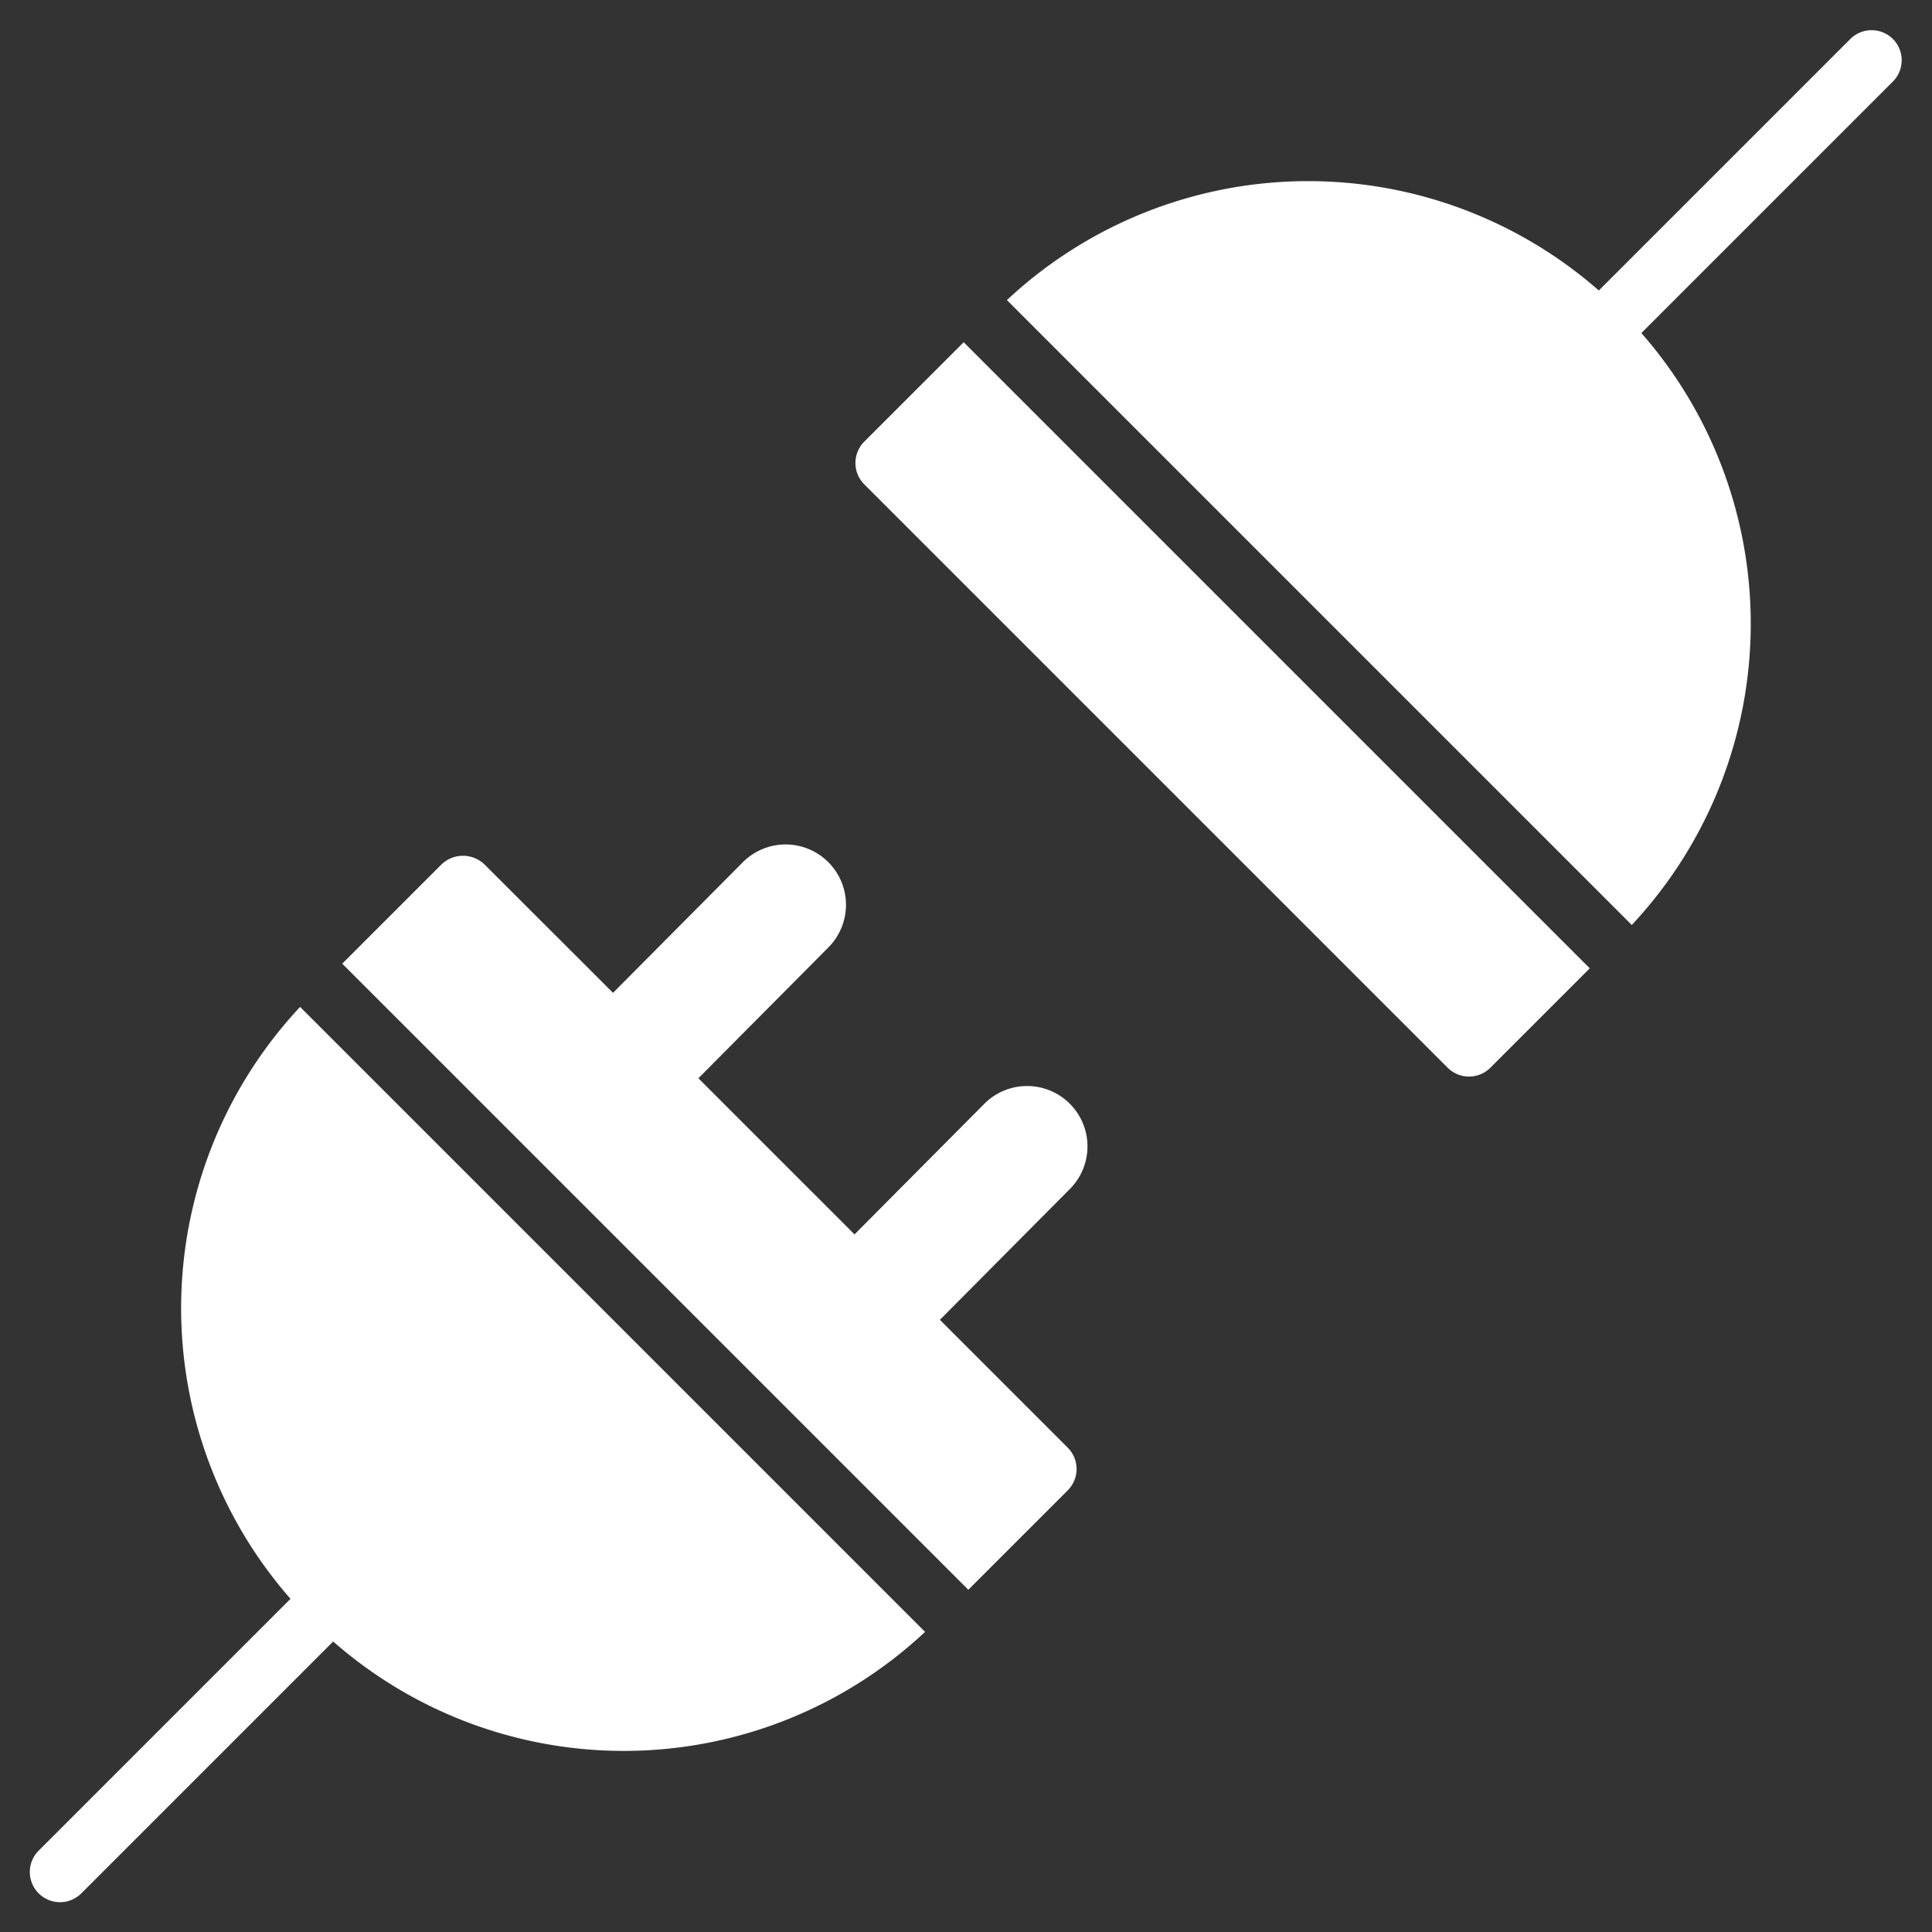
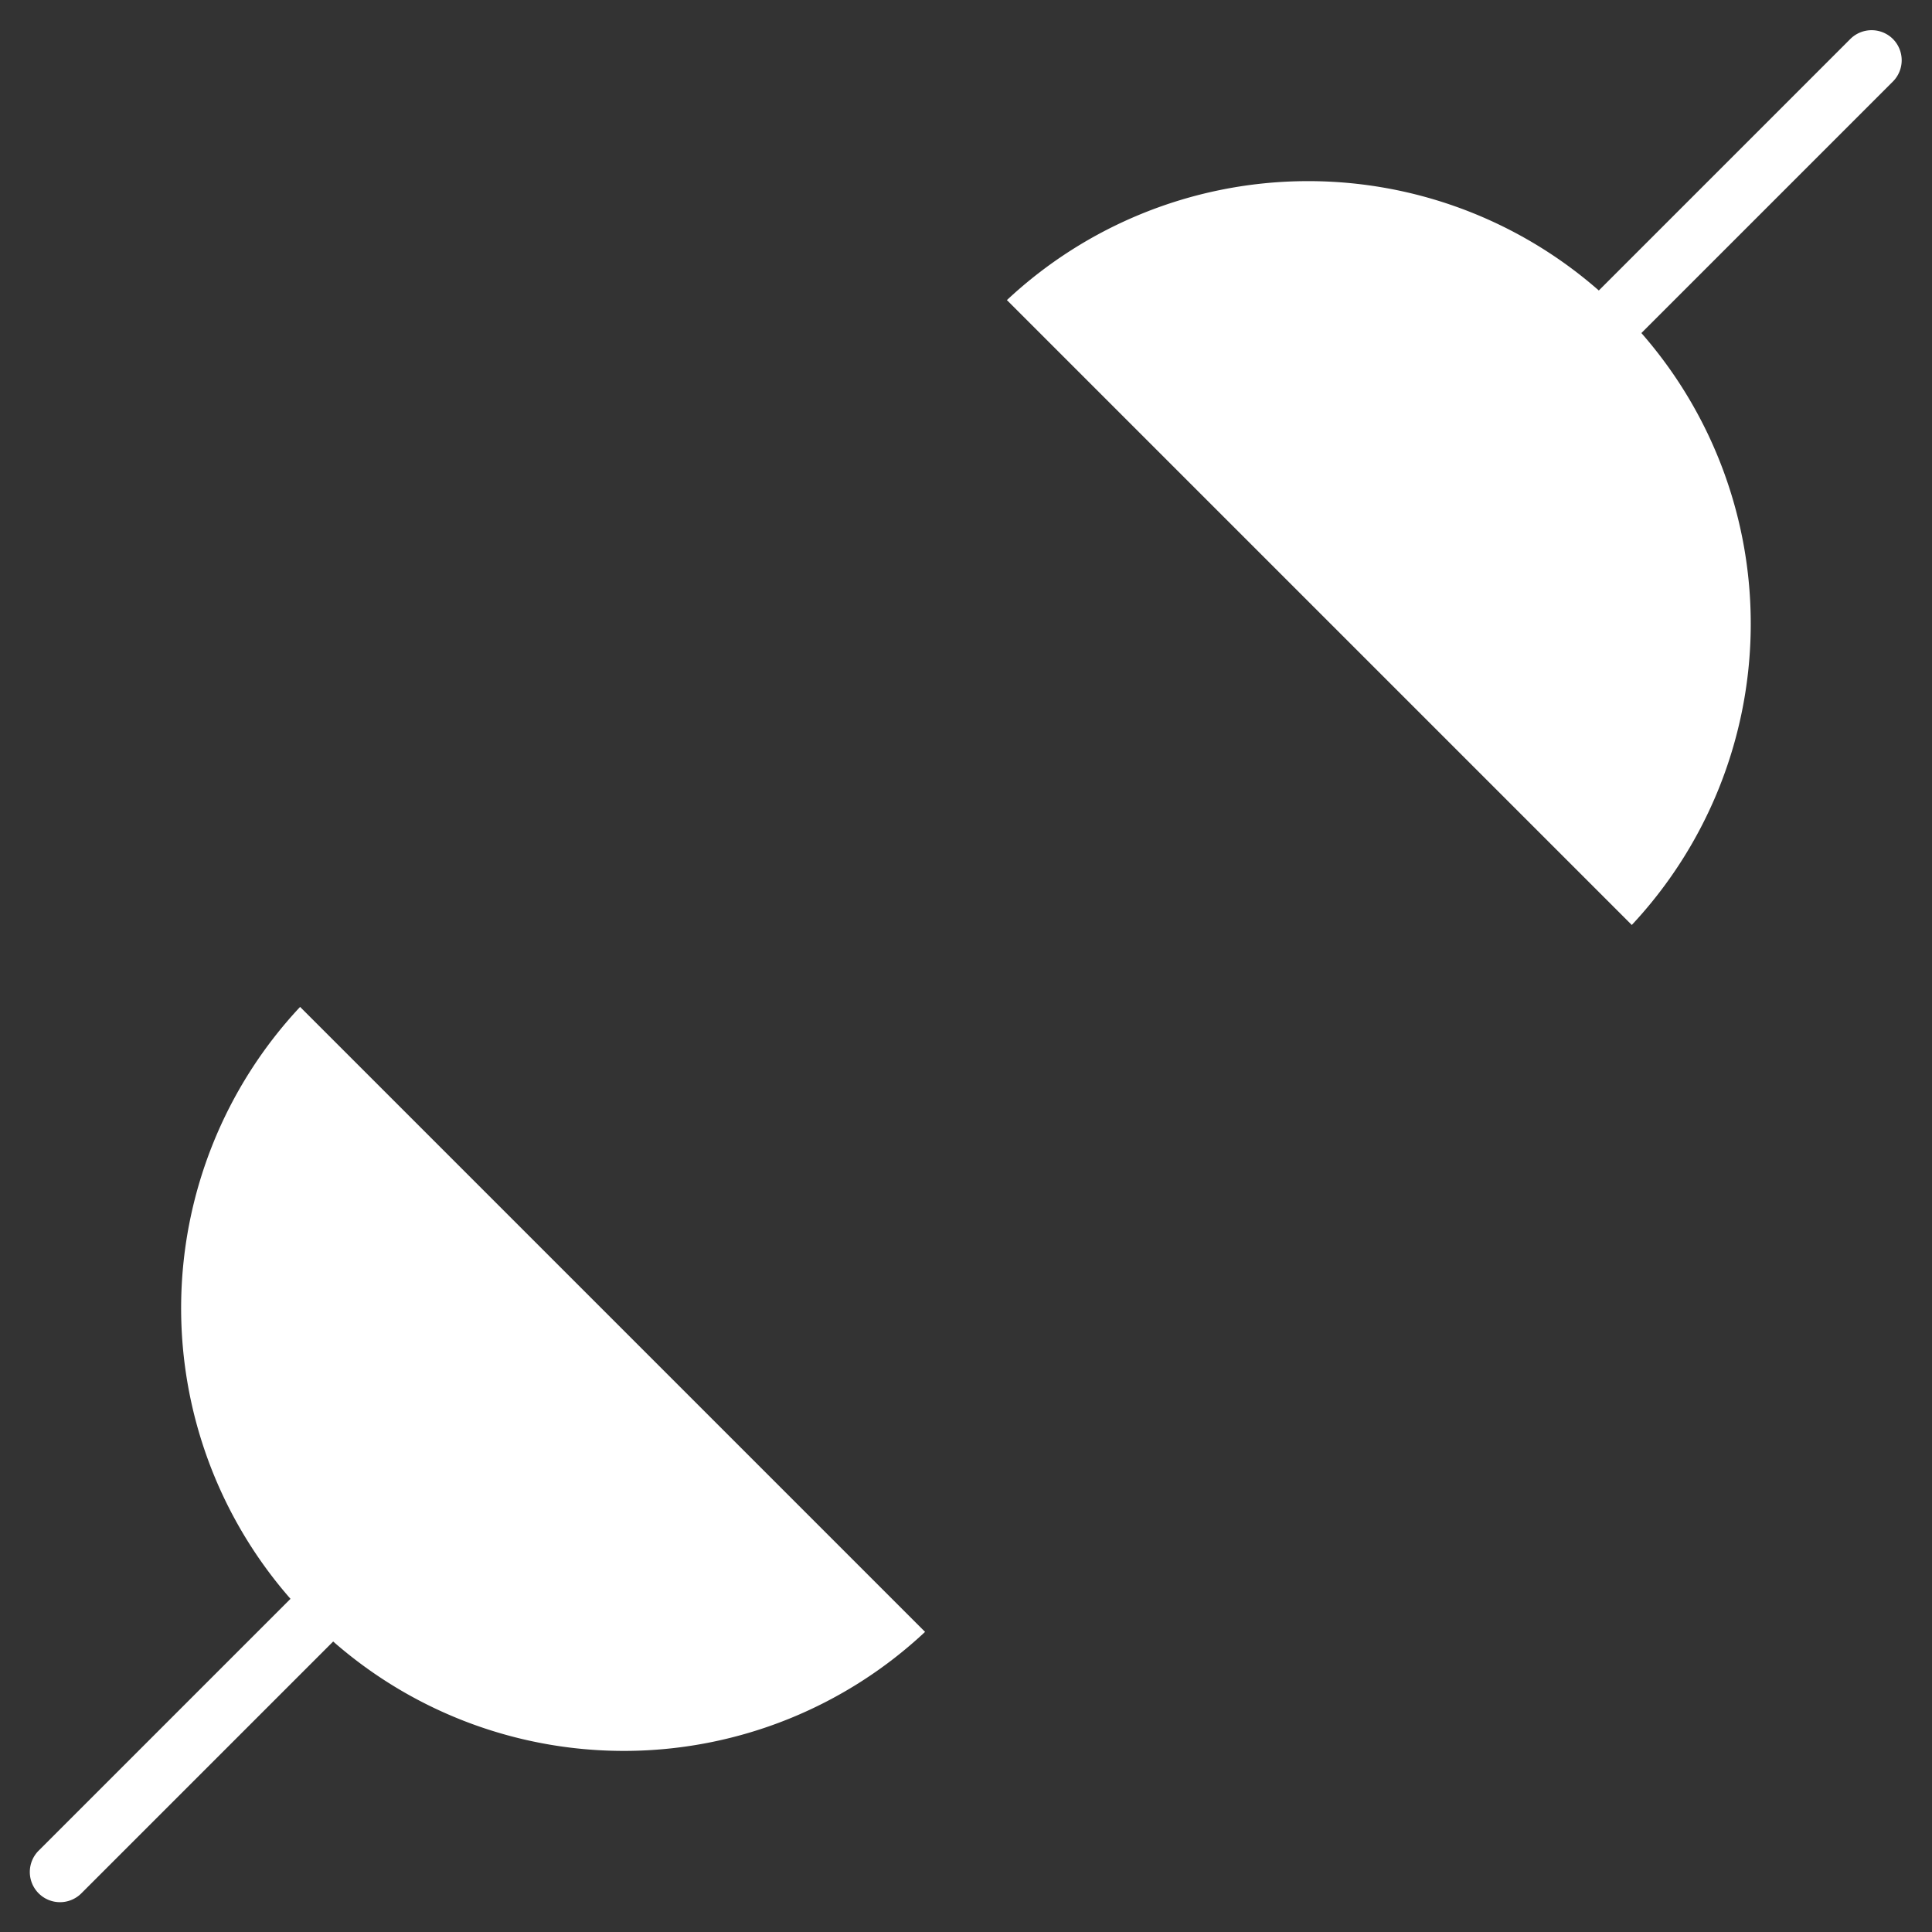
<svg xmlns="http://www.w3.org/2000/svg" width="64" height="64" viewBox="0 0 64 64">
  <rect x="0" y="0" width="64" height="64" fill="#333333" stroke="none" />
  <g class="nc-icon-wrapper" fill="#ffffff">
-     <path d="M32.077,52.663,35.37,49.37a1,1,0,0,0,0-1.414l-4.235-4.235,4.284-4.312a2,2,0,1,0-2.838-2.818l-4.274,4.3-5.172-5.172,4.284-4.312a2,2,0,1,0-2.838-2.818l-4.274,4.3L16.044,28.63a1.029,1.029,0,0,0-1.414,0l-3.293,3.293Z" fill="#ffffff" />
    <path d="M9.941,33.355a14.606,14.606,0,0,0-.318,19.608l-8.33,8.33a1,1,0,1,0,1.414,1.414l8.33-8.33a14.6,14.6,0,0,0,19.607-.319Z" fill="#ffffff" />
-     <path d="M31.923,11.337,28.63,14.63a1,1,0,0,0,0,1.414L47.956,35.37a1,1,0,0,0,1.414,0l3.293-3.293Z" data-color="color-2" />
    <path d="M62.707,1.293a1,1,0,0,0-1.414,0l-8.33,8.33a14.606,14.606,0,0,0-19.608.318l20.7,20.7a14.606,14.606,0,0,0,.318-19.608l8.33-8.33A1,1,0,0,0,62.707,1.293Z" data-color="color-2" />
  </g>
</svg>